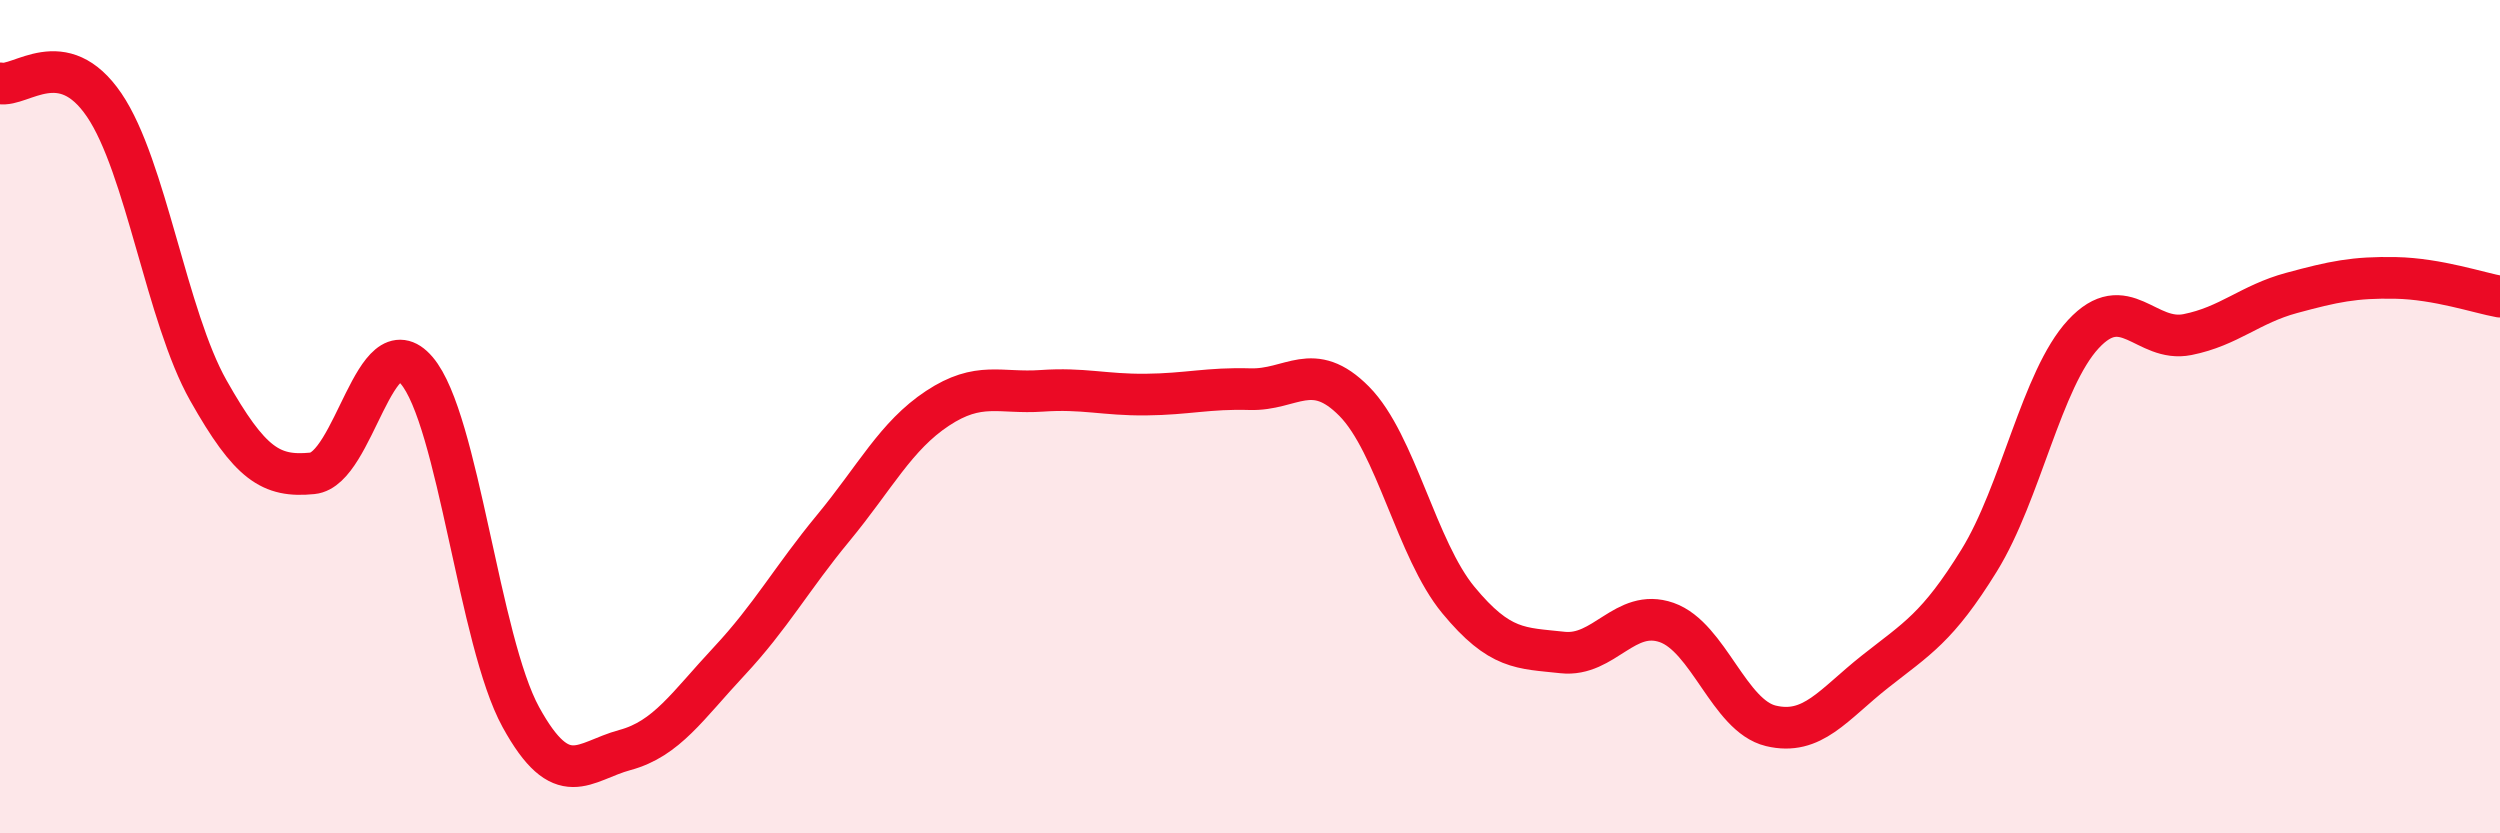
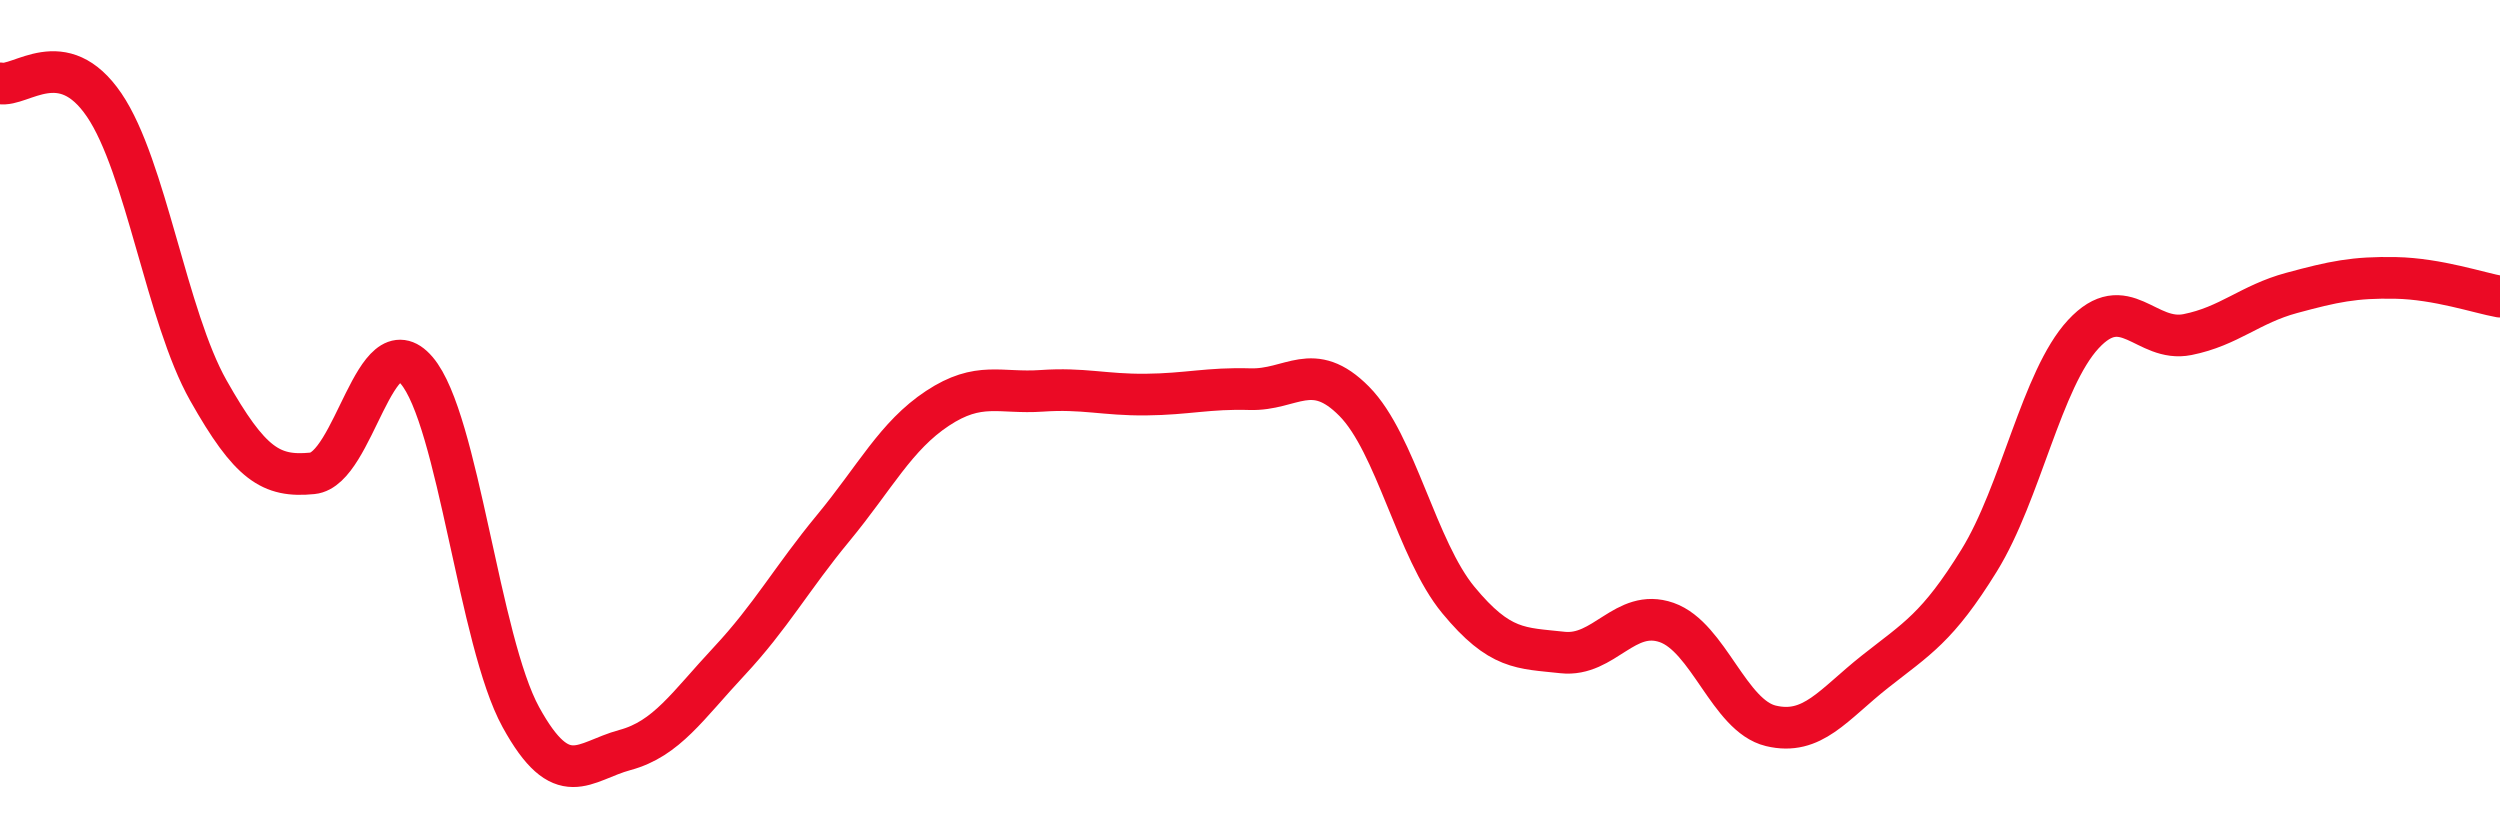
<svg xmlns="http://www.w3.org/2000/svg" width="60" height="20" viewBox="0 0 60 20">
-   <path d="M 0,2 C 0.5,2.1 1.5,1.05 2.5,2.52 C 3.5,3.99 4,7.6 5,9.37 C 6,11.14 6.5,11.46 7.5,11.36 C 8.5,11.26 9,7.72 10,8.89 C 11,10.06 11.5,15.39 12.5,17.21 C 13.5,19.03 14,18.27 15,18 C 16,17.73 16.5,16.94 17.5,15.87 C 18.5,14.8 19,13.88 20,12.67 C 21,11.46 21.5,10.46 22.5,9.8 C 23.5,9.14 24,9.45 25,9.38 C 26,9.31 26.5,9.48 27.5,9.47 C 28.5,9.46 29,9.31 30,9.34 C 31,9.37 31.5,8.62 32.5,9.63 C 33.5,10.64 34,13.19 35,14.4 C 36,15.61 36.5,15.55 37.5,15.66 C 38.5,15.77 39,14.59 40,14.94 C 41,15.29 41.5,17.18 42.5,17.42 C 43.5,17.66 44,16.91 45,16.12 C 46,15.33 46.5,15.07 47.5,13.45 C 48.5,11.83 49,9.1 50,8.02 C 51,6.94 51.5,8.23 52.5,8.03 C 53.5,7.83 54,7.3 55,7.03 C 56,6.76 56.5,6.65 57.5,6.67 C 58.5,6.69 59.5,7.03 60,7.12L60 20L0 20Z" fill="#EB0A25" opacity="0.1" stroke-linecap="round" stroke-linejoin="round" />
  <path d="M 0,2 C 0.5,2.1 1.5,1.05 2.5,2.52 C 3.5,3.99 4,7.6 5,9.37 C 6,11.14 6.5,11.46 7.5,11.36 C 8.5,11.26 9,7.72 10,8.89 C 11,10.06 11.5,15.39 12.5,17.21 C 13.5,19.03 14,18.27 15,18 C 16,17.73 16.5,16.94 17.5,15.87 C 18.5,14.8 19,13.88 20,12.67 C 21,11.46 21.5,10.46 22.5,9.8 C 23.5,9.14 24,9.45 25,9.38 C 26,9.31 26.5,9.48 27.5,9.47 C 28.5,9.46 29,9.31 30,9.34 C 31,9.37 31.5,8.62 32.5,9.63 C 33.5,10.64 34,13.19 35,14.4 C 36,15.61 36.5,15.55 37.5,15.66 C 38.5,15.77 39,14.59 40,14.94 C 41,15.29 41.5,17.18 42.5,17.42 C 43.5,17.66 44,16.91 45,16.12 C 46,15.33 46.5,15.07 47.5,13.45 C 48.5,11.83 49,9.1 50,8.02 C 51,6.94 51.5,8.23 52.5,8.03 C 53.5,7.83 54,7.3 55,7.03 C 56,6.76 56.5,6.65 57.5,6.67 C 58.5,6.69 59.5,7.03 60,7.12" stroke="#EB0A25" stroke-width="1" fill="none" stroke-linecap="round" stroke-linejoin="round" />
</svg>